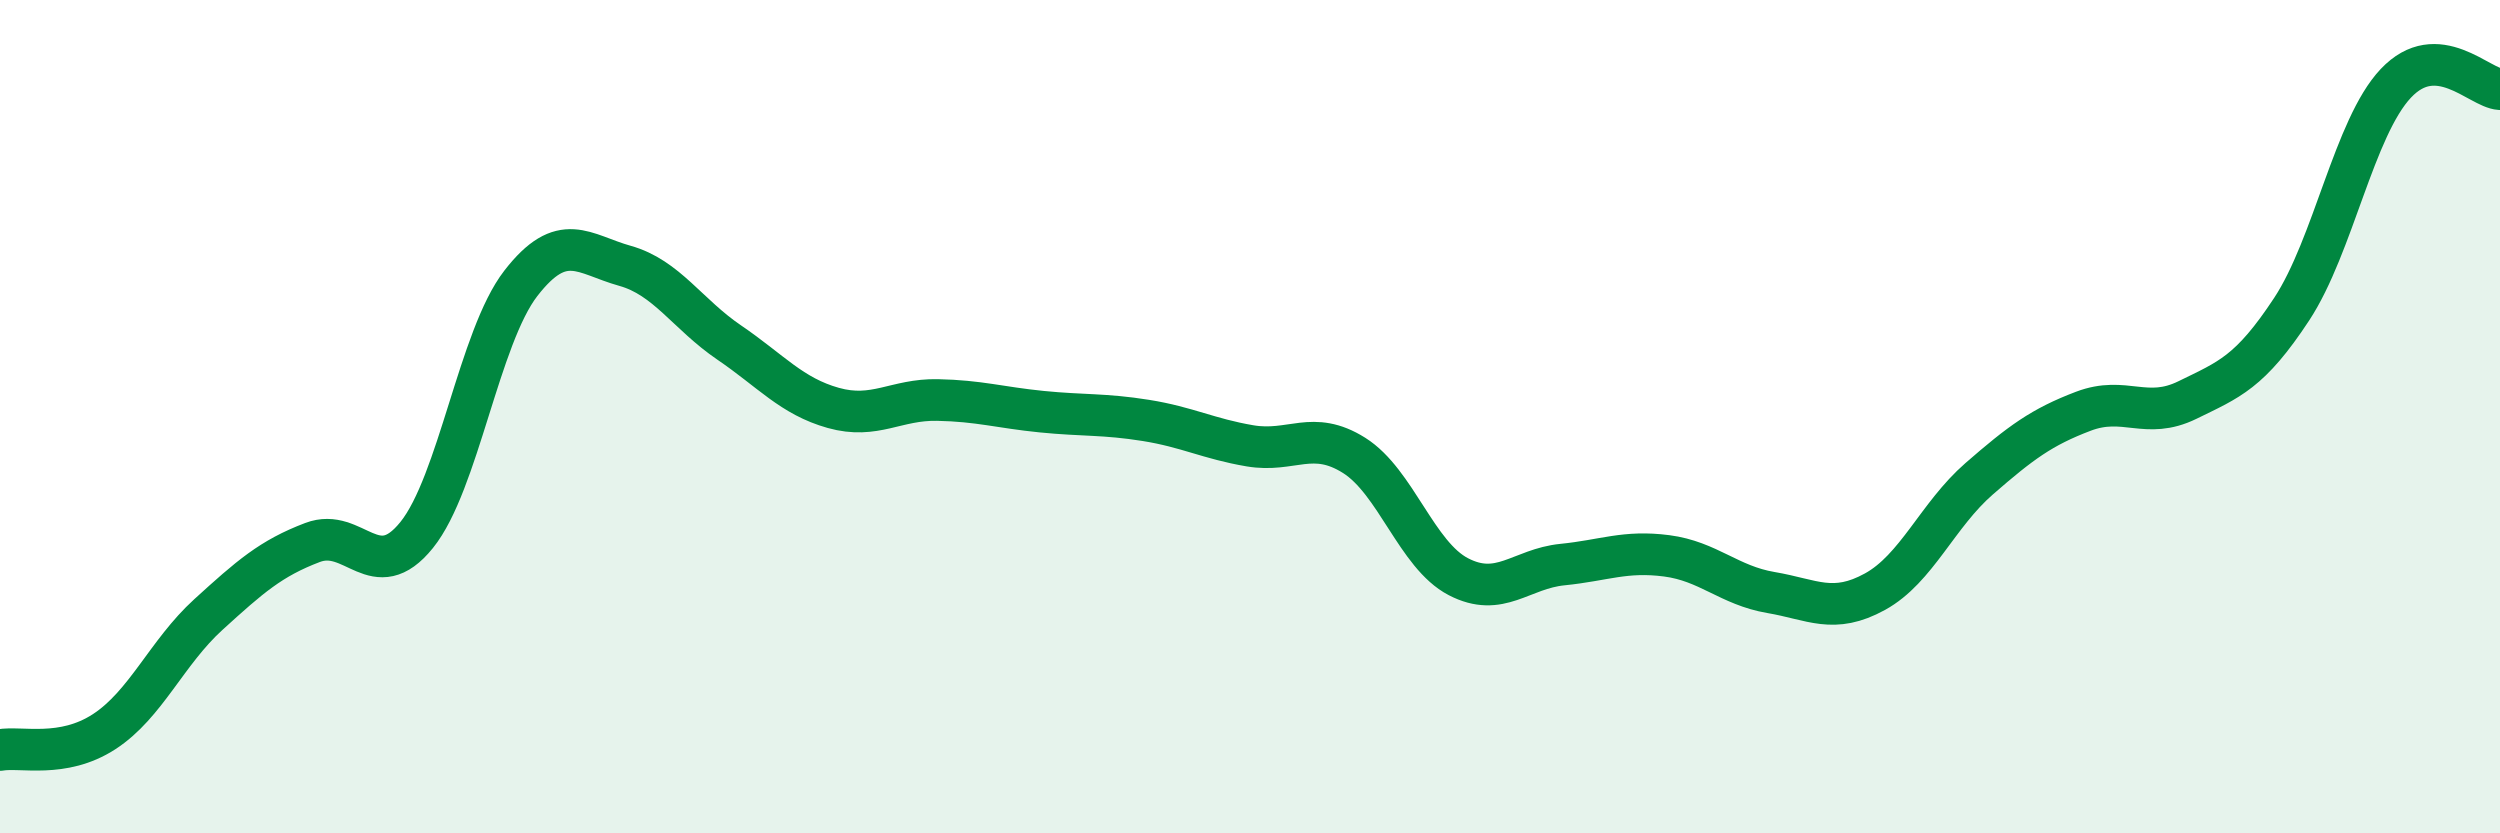
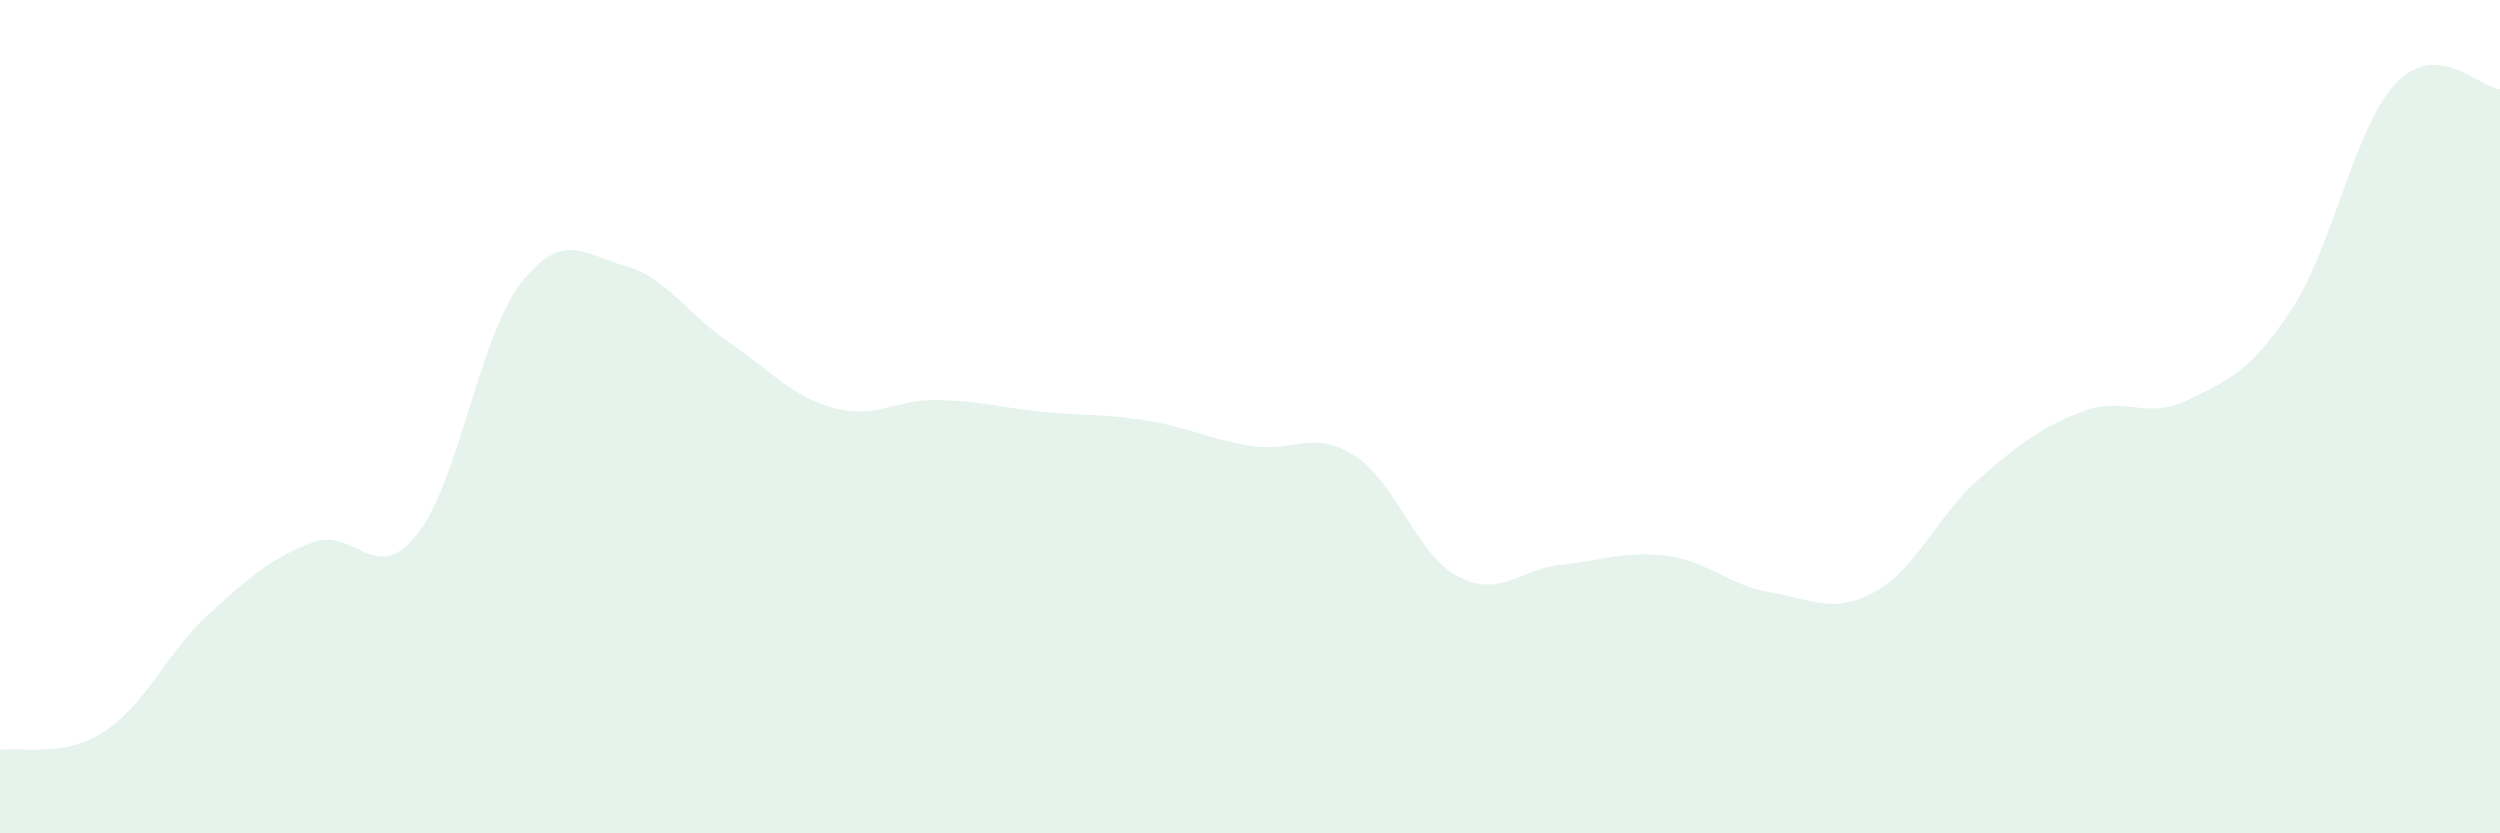
<svg xmlns="http://www.w3.org/2000/svg" width="60" height="20" viewBox="0 0 60 20">
  <path d="M 0,18 C 0.5,17.91 1.5,18.21 2.5,17.56 C 3.5,16.91 4,15.66 5,14.75 C 6,13.84 6.5,13.4 7.5,13.02 C 8.5,12.64 9,14.08 10,12.84 C 11,11.6 11.5,8.09 12.5,6.8 C 13.5,5.51 14,6.1 15,6.38 C 16,6.66 16.5,7.54 17.5,8.22 C 18.5,8.9 19,9.51 20,9.79 C 21,10.07 21.5,9.58 22.5,9.6 C 23.5,9.62 24,9.78 25,9.88 C 26,9.98 26.5,9.93 27.5,10.09 C 28.5,10.25 29,10.53 30,10.7 C 31,10.87 31.5,10.3 32.5,10.93 C 33.5,11.56 34,13.32 35,13.84 C 36,14.36 36.5,13.65 37.5,13.55 C 38.5,13.45 39,13.21 40,13.34 C 41,13.47 41.5,14.05 42.5,14.22 C 43.5,14.39 44,14.75 45,14.2 C 46,13.65 46.5,12.36 47.5,11.49 C 48.5,10.62 49,10.25 50,9.87 C 51,9.49 51.5,10.09 52.5,9.6 C 53.5,9.11 54,8.94 55,7.42 C 56,5.9 56.5,3.06 57.5,2 C 58.5,0.94 59.5,2.11 60,2.14L60 20L0 20Z" fill="#008740" opacity="0.1" stroke-linecap="round" stroke-linejoin="round" />
-   <path d="M 0,18 C 0.5,17.91 1.5,18.21 2.5,17.56 C 3.5,16.91 4,15.66 5,14.75 C 6,13.84 6.5,13.4 7.5,13.02 C 8.5,12.64 9,14.08 10,12.84 C 11,11.6 11.5,8.09 12.5,6.8 C 13.5,5.51 14,6.1 15,6.38 C 16,6.66 16.5,7.54 17.5,8.22 C 18.5,8.9 19,9.51 20,9.79 C 21,10.07 21.5,9.58 22.5,9.6 C 23.5,9.62 24,9.78 25,9.88 C 26,9.98 26.5,9.93 27.5,10.09 C 28.5,10.25 29,10.53 30,10.7 C 31,10.87 31.5,10.3 32.5,10.93 C 33.5,11.56 34,13.32 35,13.84 C 36,14.36 36.5,13.65 37.5,13.55 C 38.5,13.45 39,13.21 40,13.34 C 41,13.47 41.5,14.05 42.5,14.22 C 43.5,14.39 44,14.75 45,14.2 C 46,13.65 46.5,12.36 47.5,11.49 C 48.5,10.62 49,10.25 50,9.87 C 51,9.49 51.5,10.09 52.5,9.6 C 53.5,9.11 54,8.94 55,7.42 C 56,5.9 56.5,3.06 57.5,2 C 58.5,0.94 59.5,2.11 60,2.14" stroke="#008740" stroke-width="1" fill="none" stroke-linecap="round" stroke-linejoin="round" />
</svg>